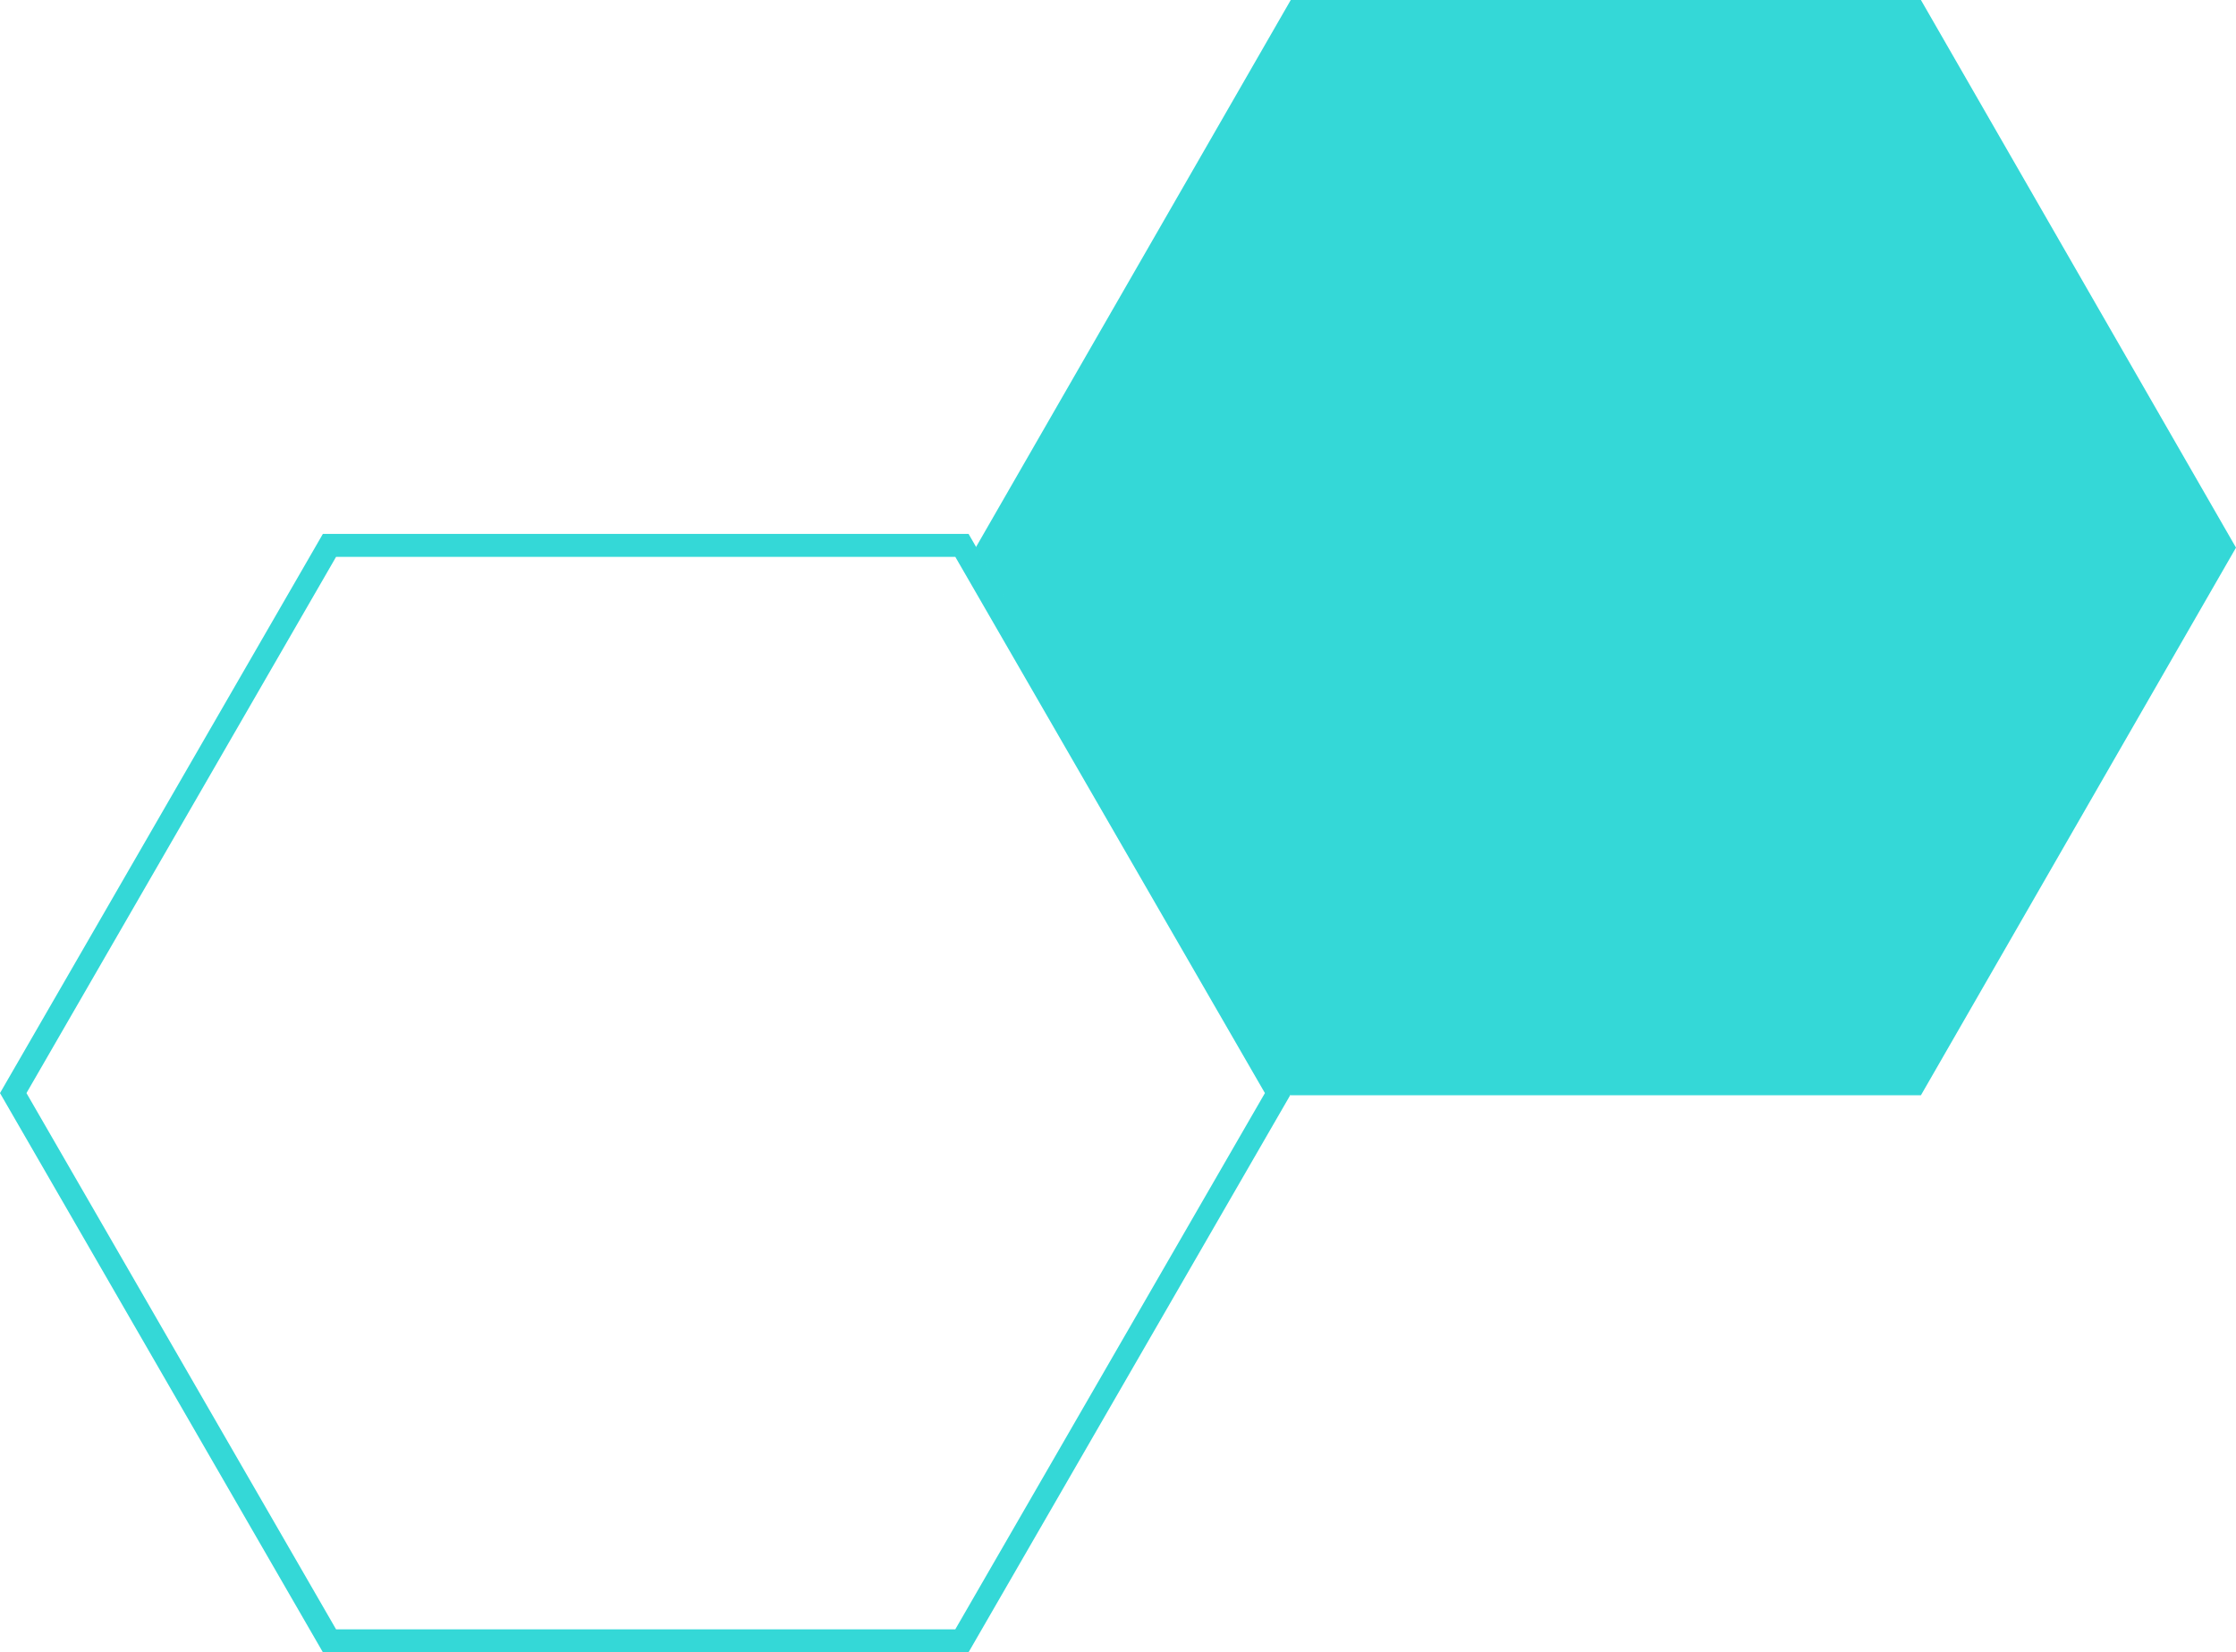
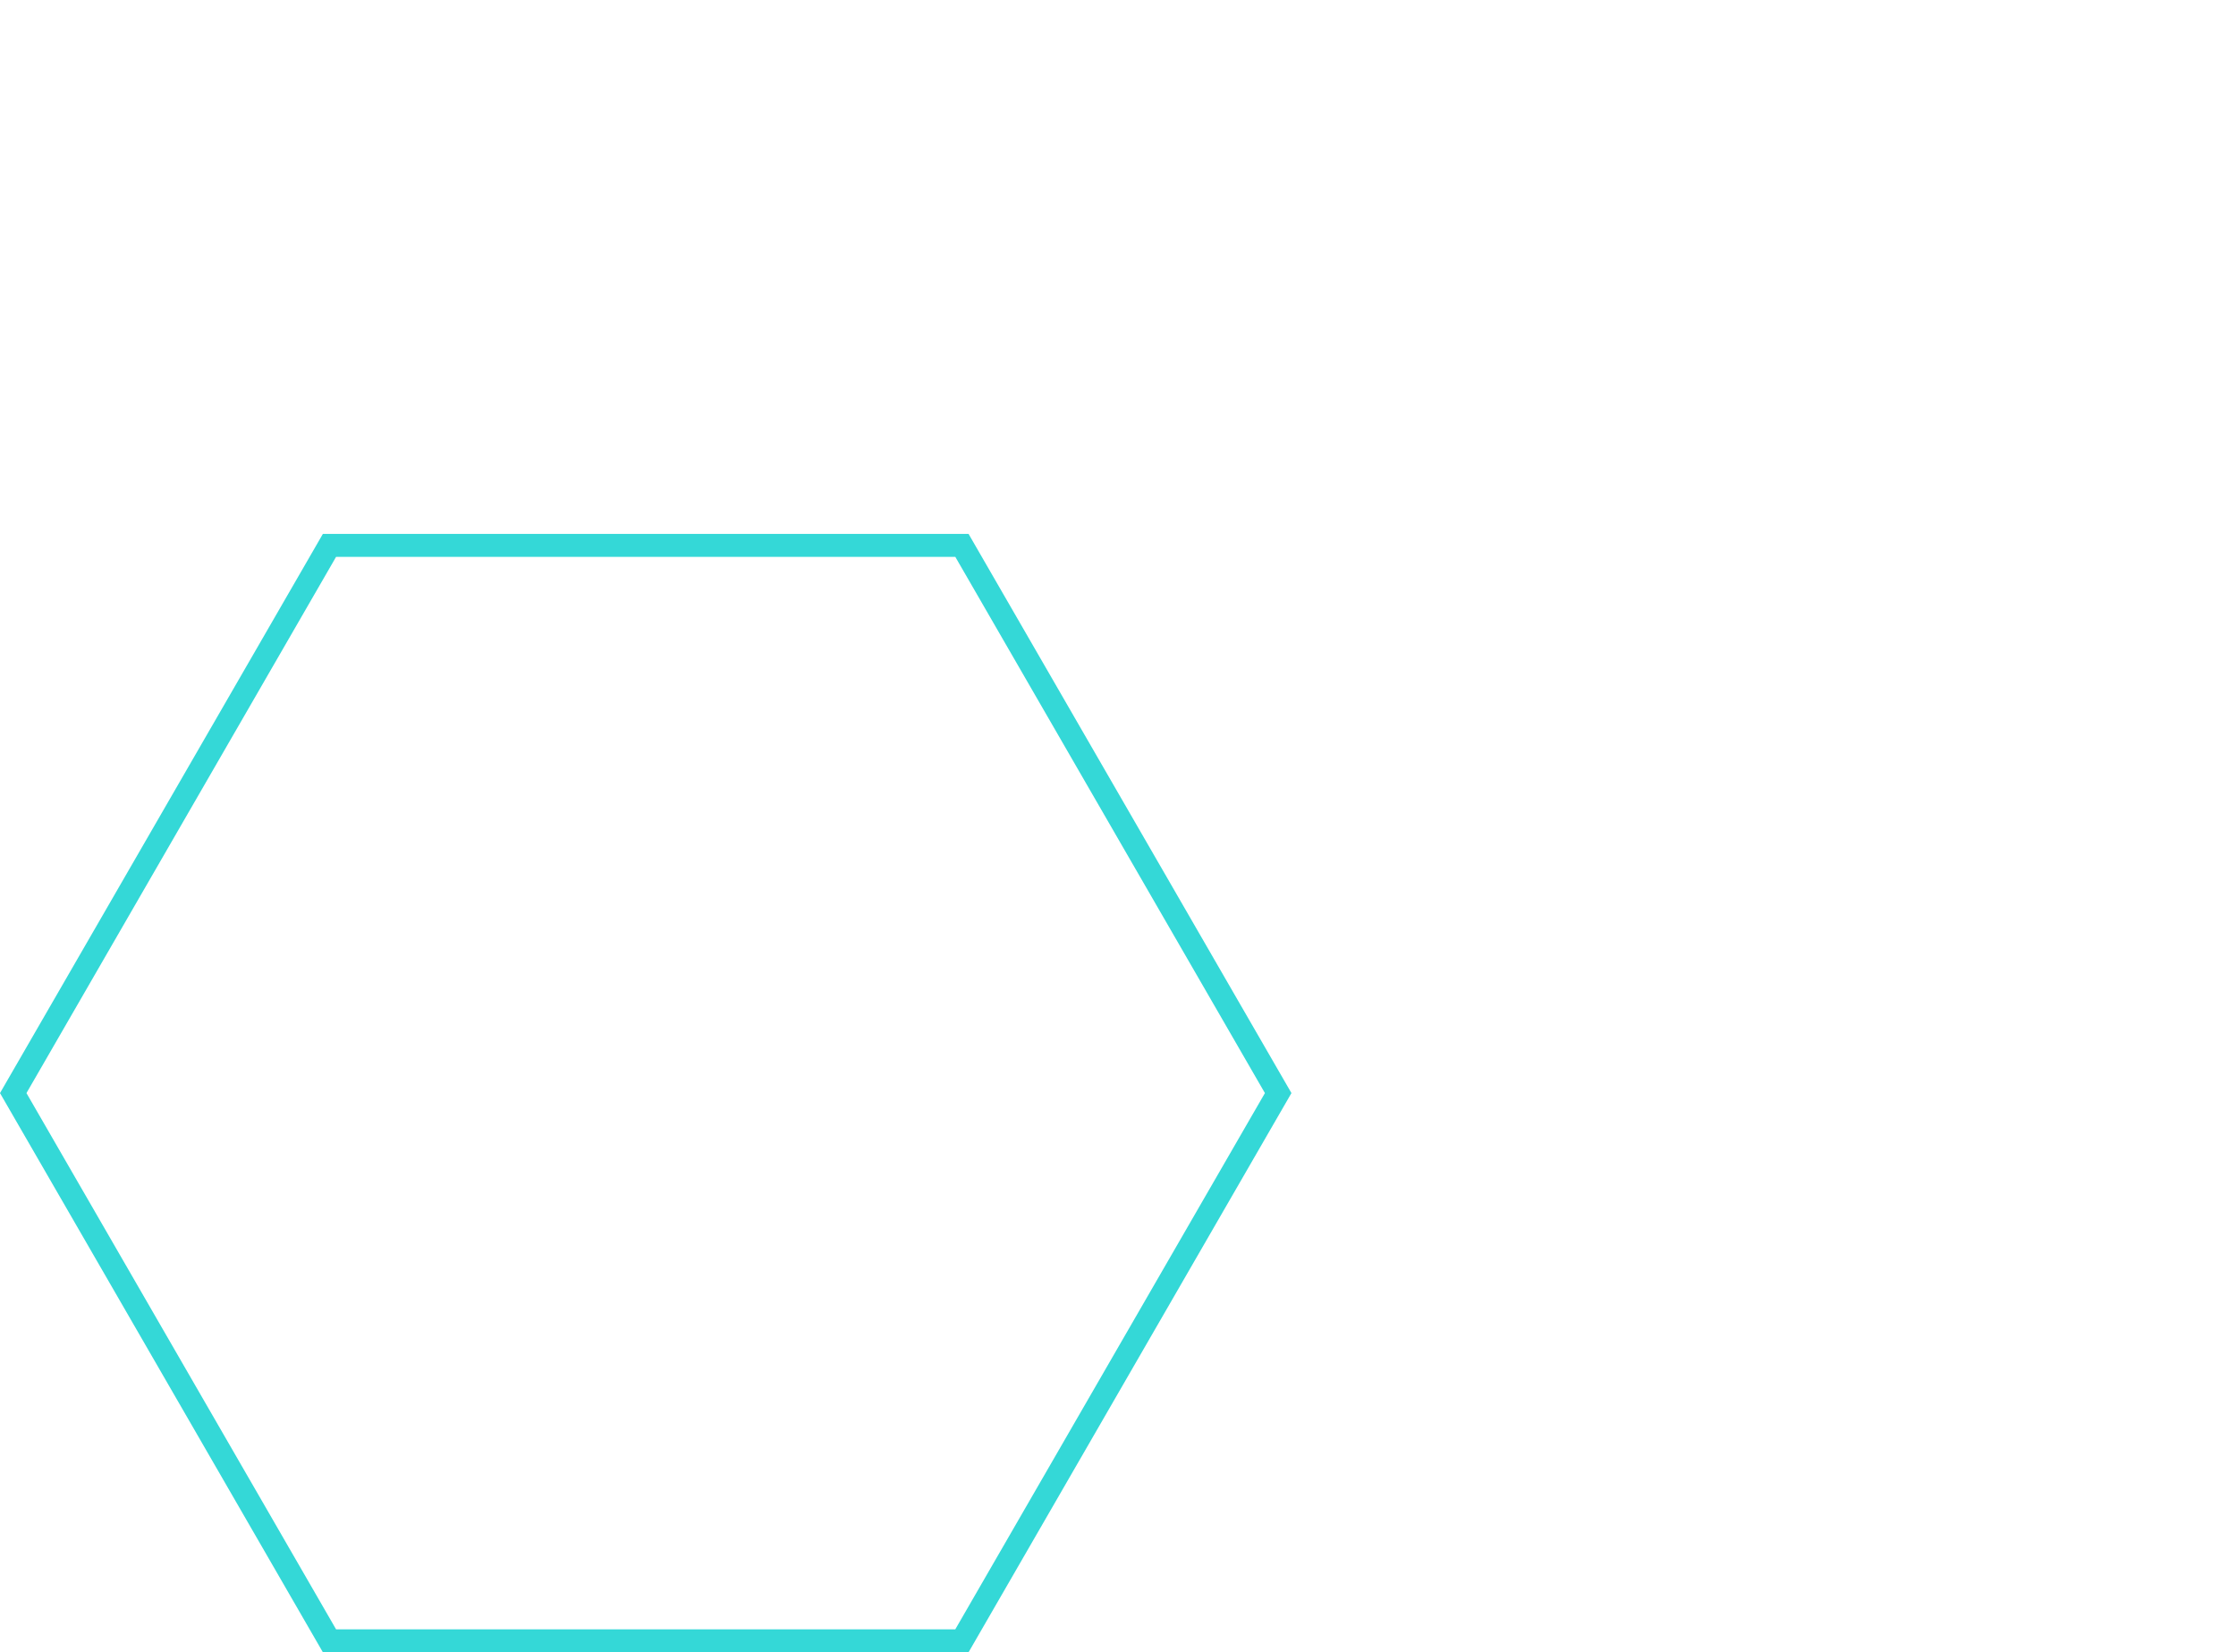
<svg xmlns="http://www.w3.org/2000/svg" width="180.066" height="133.051" viewBox="0 0 180.066 133.051">
  <g id="wizaly-copyright-hexagone-double-turquoise" transform="translate(-1505.664 -5948.198)">
    <path id="Tracé_449" data-name="Tracé 449" d="M2.131,164.027l24.934-43.182H76.931l24.933,43.182L76.931,207.209H27.064ZM26,119,0,164.027l26,45.027H78l26-45.027L78,119Z" transform="translate(1505.664 5872.195)" fill="#34d8d7" />
-     <path id="Tracé_450" data-name="Tracé 450" d="M314.382,46.6l-25.374,44.1H238.261L212.887,46.6,238.261,2.5h50.748Z" transform="translate(1371.348 5945.698)" fill="#34d8d7" />
  </g>
</svg>